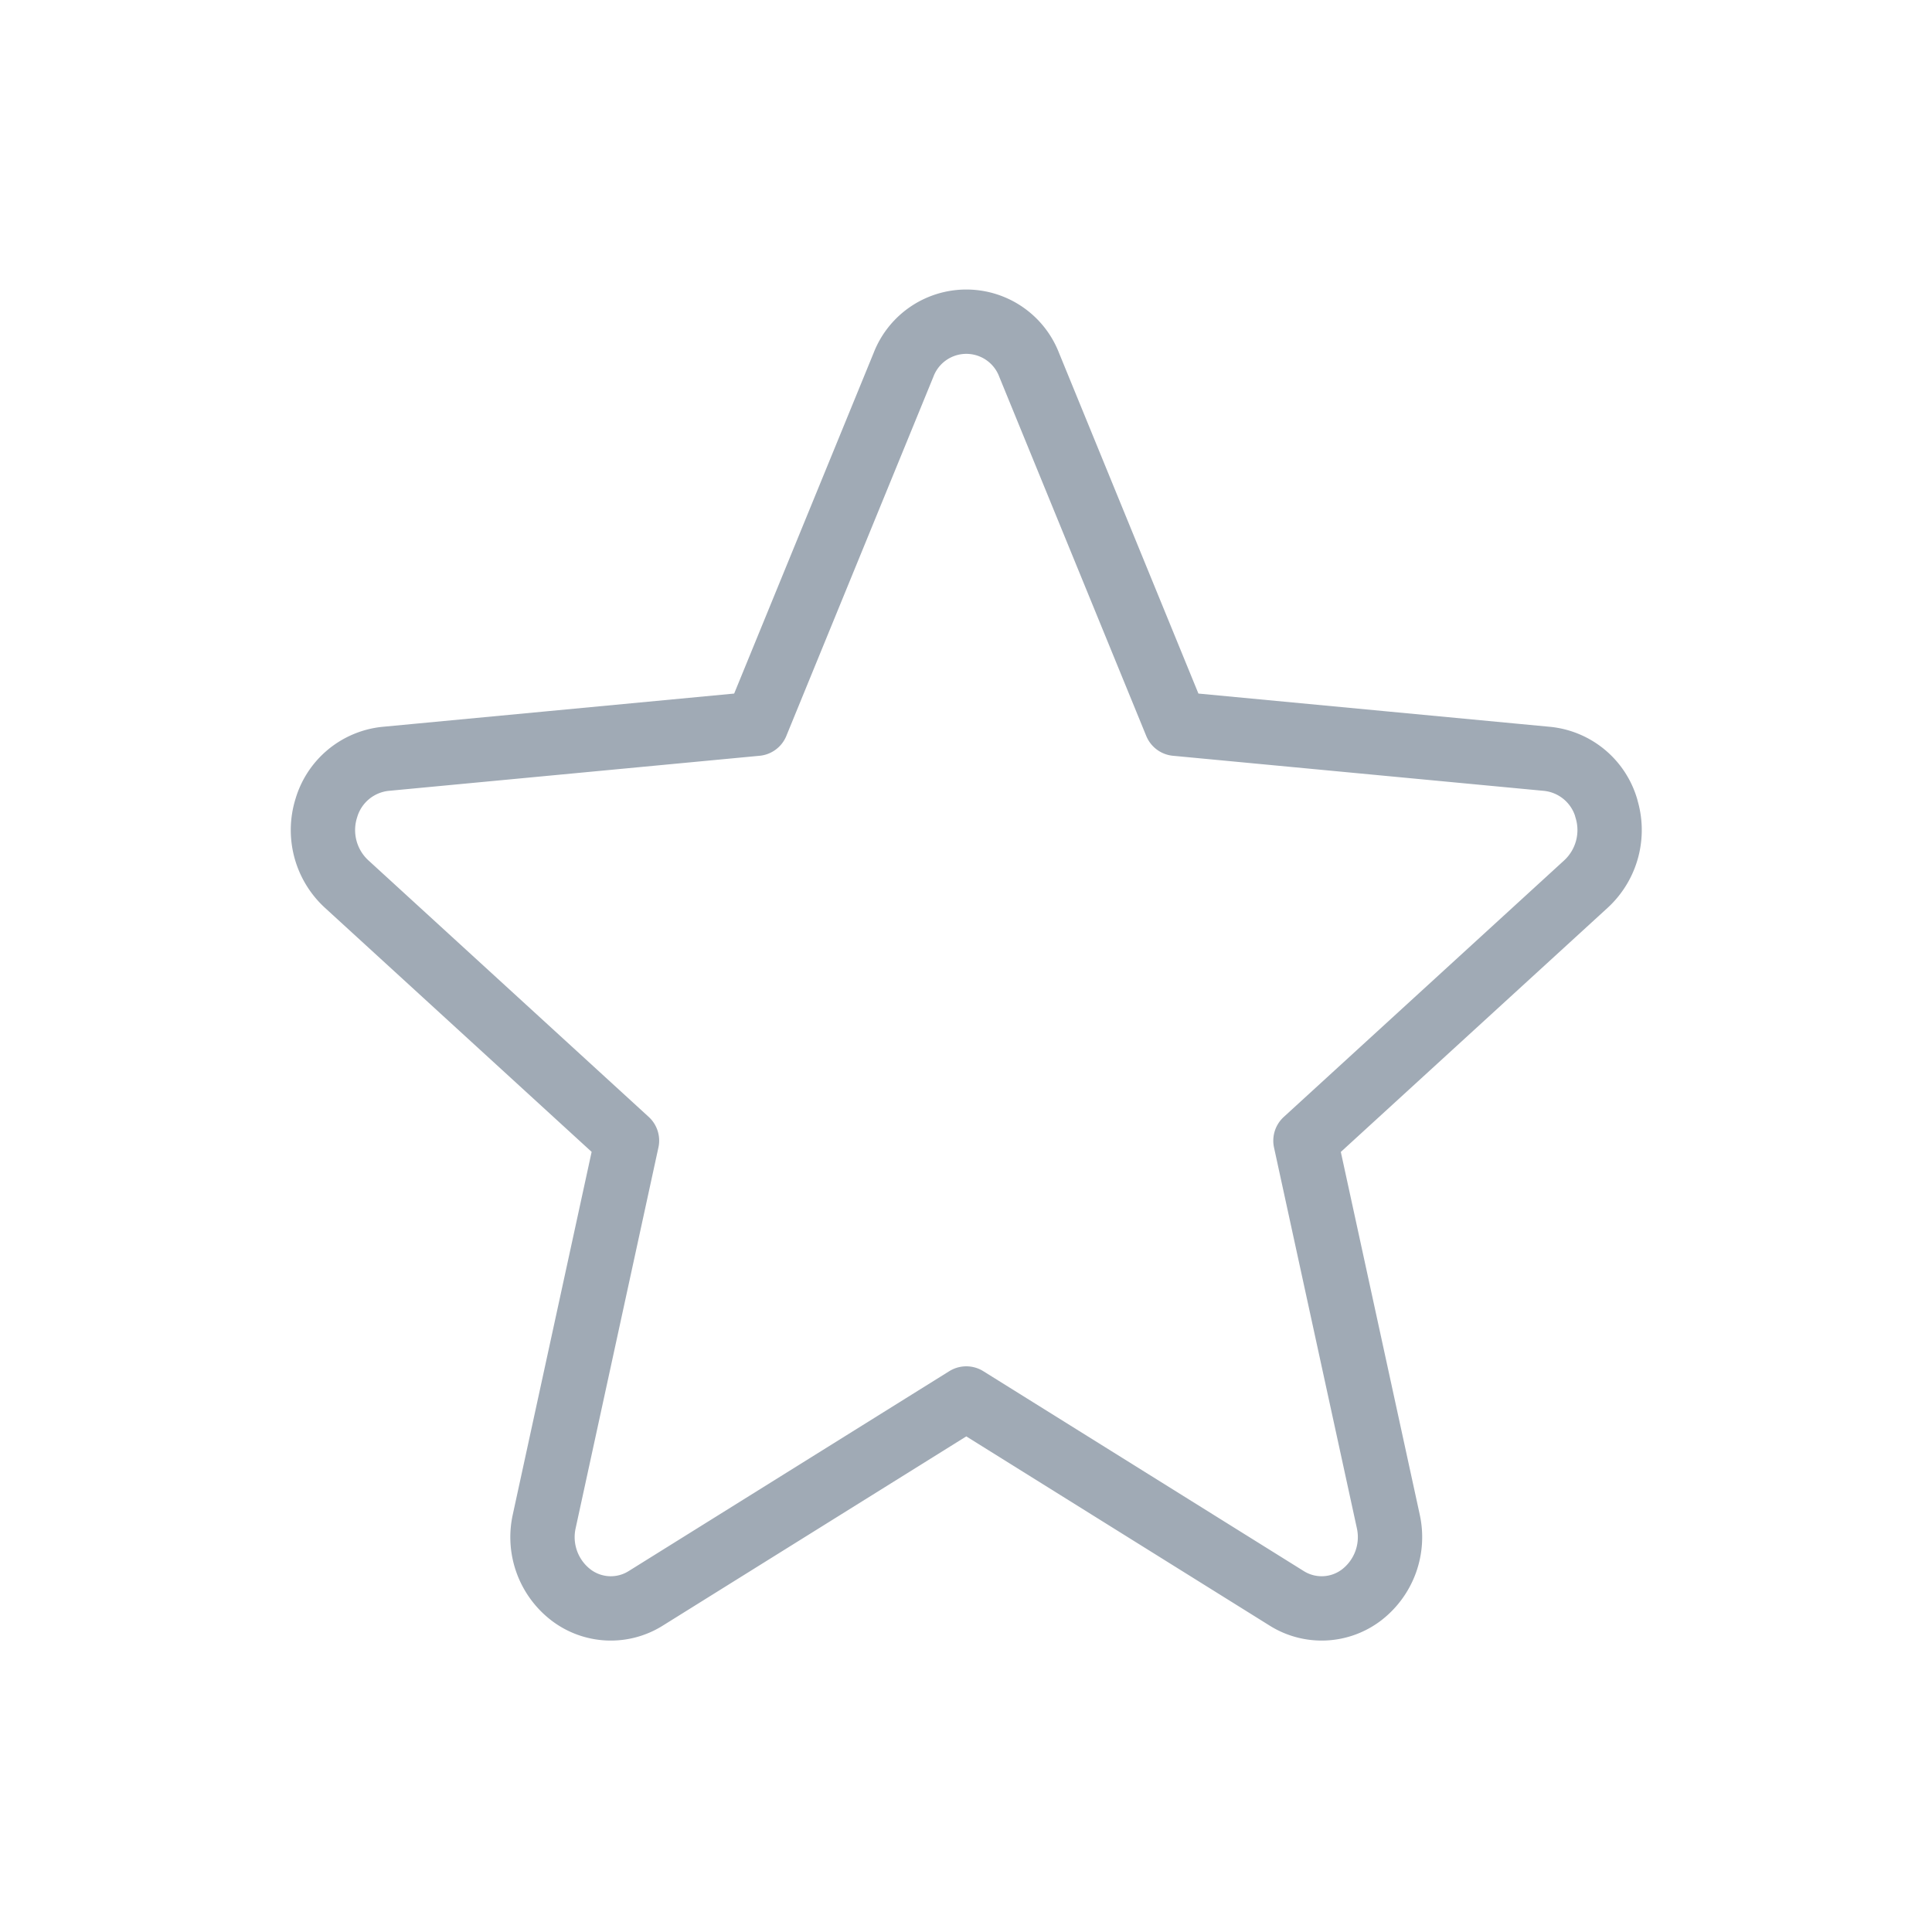
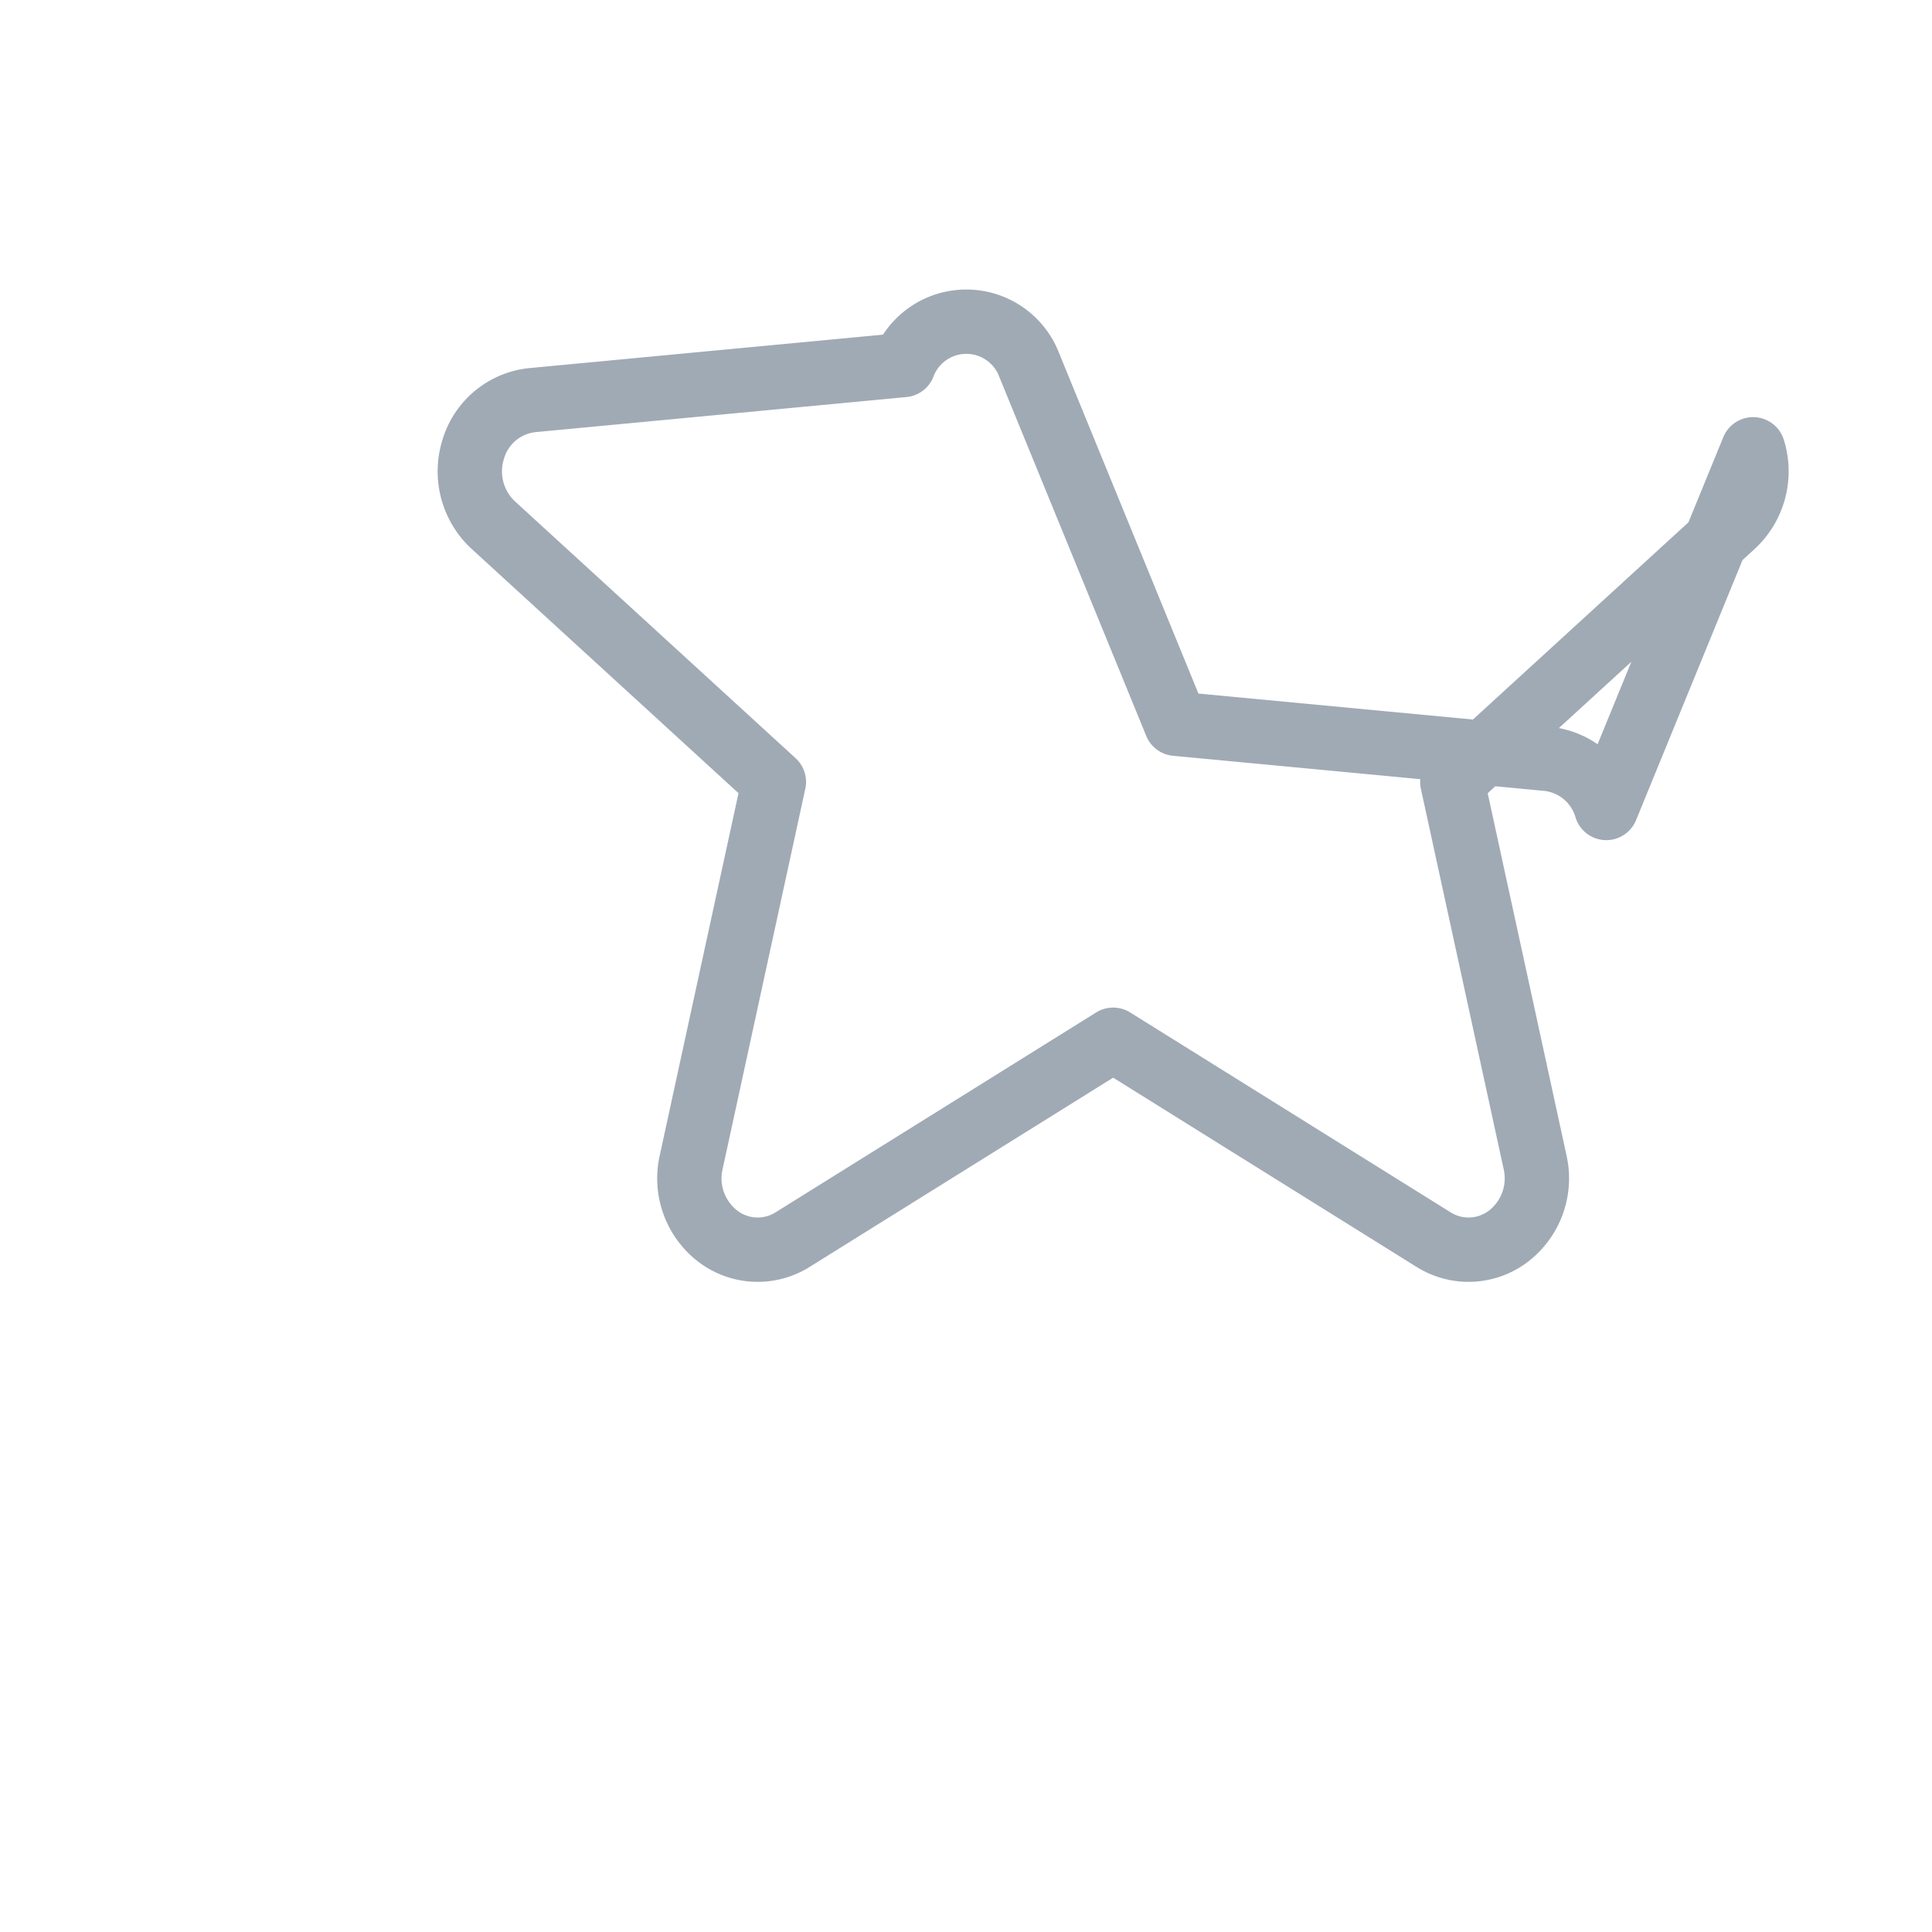
<svg xmlns="http://www.w3.org/2000/svg" width="30.031" height="30.027" viewBox="0 0 30.031 30.027">
  <defs>
    <style>.a{fill:#fff;stroke:#a0aab5;stroke-linejoin:round}.b{filter:url(#a)}</style>
    <filter id="a" x="0" y="0" width="30.031" height="30.027" filterUnits="userSpaceOnUse">
      <feOffset dx="1" dy="1" />
      <feGaussianBlur stdDeviation="1.5" result="b" />
      <feFlood flood-opacity=".502" />
      <feComposite operator="in" in2="b" />
      <feComposite in="SourceGraphic" />
    </filter>
  </defs>
  <g class="b">
-     <path class="a" d="M23.968 11.559a1.071 1.071 0 0 0-.915-.763l-5.773-.546-2.282-5.576a1.046 1.046 0 0 0-1.955 0L10.76 10.25l-5.773.546a1.073 1.073 0 0 0-.914.763 1.139 1.139 0 0 0 .31 1.178l4.363 3.993-1.286 5.915a1.133 1.133 0 0 0 .413 1.145 1.02 1.02 0 0 0 1.167.053l4.98-3.105 4.978 3.105a1.022 1.022 0 0 0 1.168-.053 1.134 1.134 0 0 0 .413-1.145l-1.287-5.914 4.363-3.992a1.141 1.141 0 0 0 .312-1.179zm0 0" />
+     <path class="a" d="M23.968 11.559a1.071 1.071 0 0 0-.915-.763l-5.773-.546-2.282-5.576a1.046 1.046 0 0 0-1.955 0l-5.773.546a1.073 1.073 0 0 0-.914.763 1.139 1.139 0 0 0 .31 1.178l4.363 3.993-1.286 5.915a1.133 1.133 0 0 0 .413 1.145 1.02 1.02 0 0 0 1.167.053l4.98-3.105 4.978 3.105a1.022 1.022 0 0 0 1.168-.053 1.134 1.134 0 0 0 .413-1.145l-1.287-5.914 4.363-3.992a1.141 1.141 0 0 0 .312-1.179zm0 0" />
  </g>
</svg>